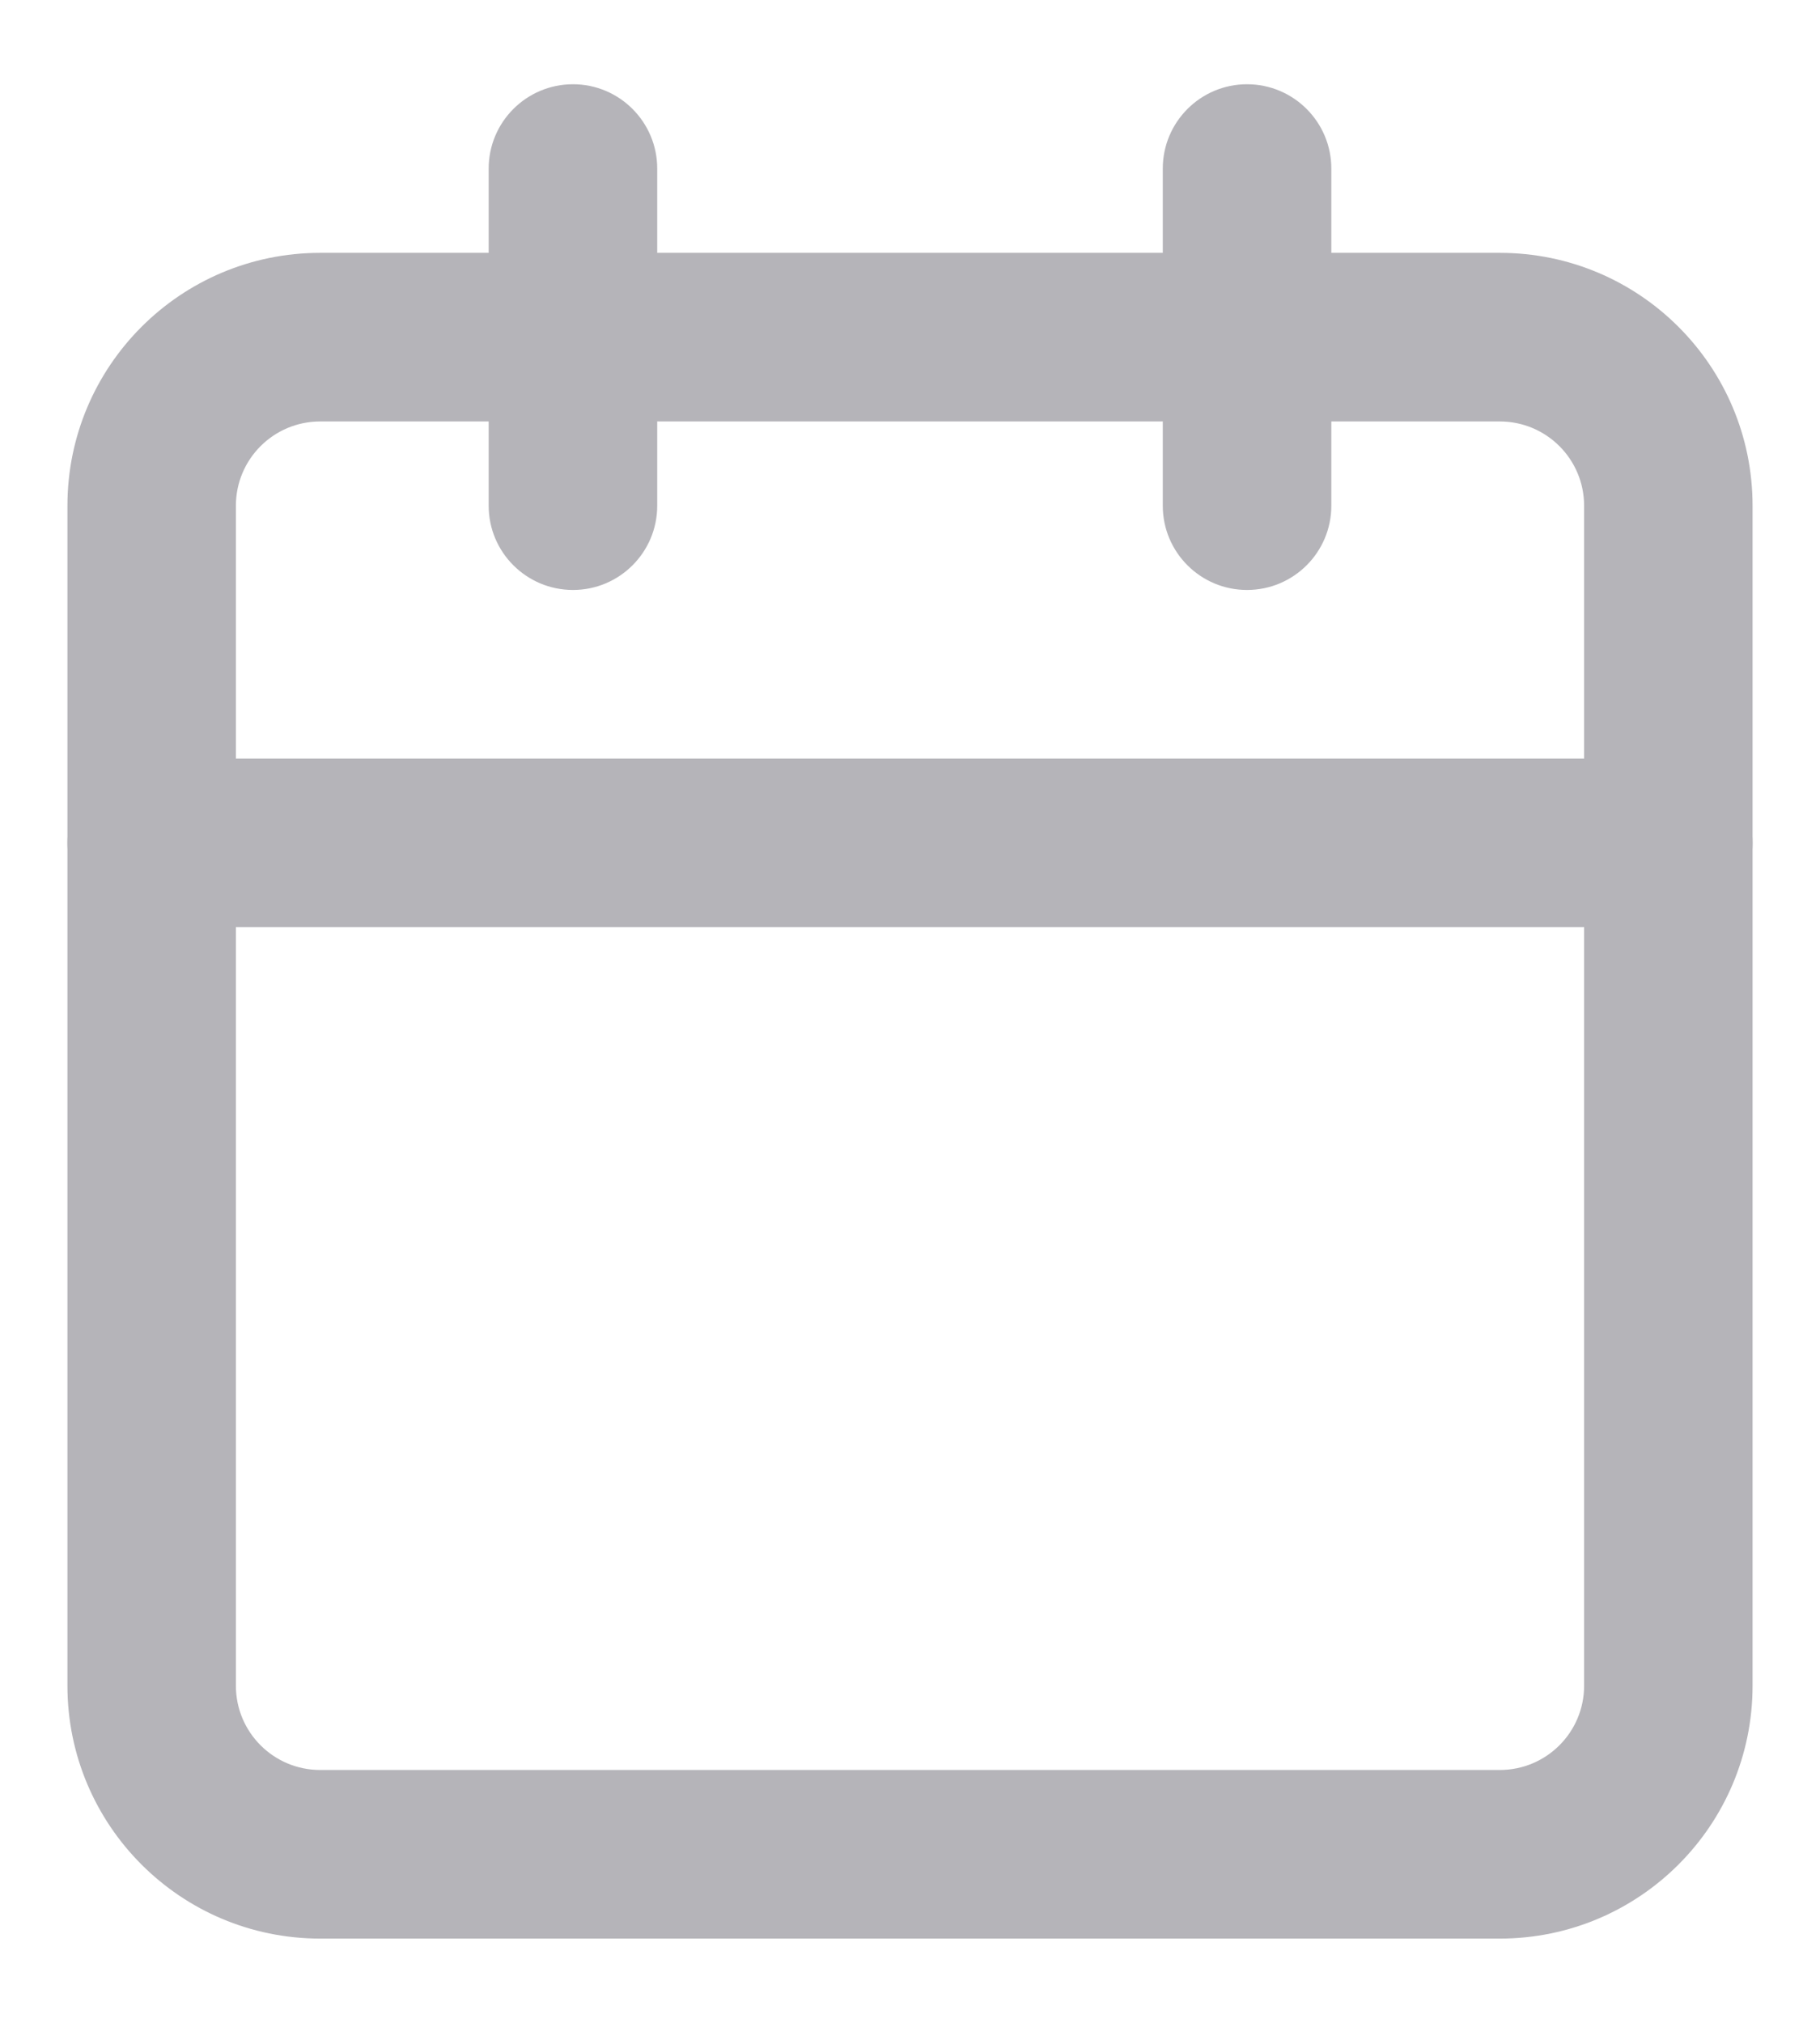
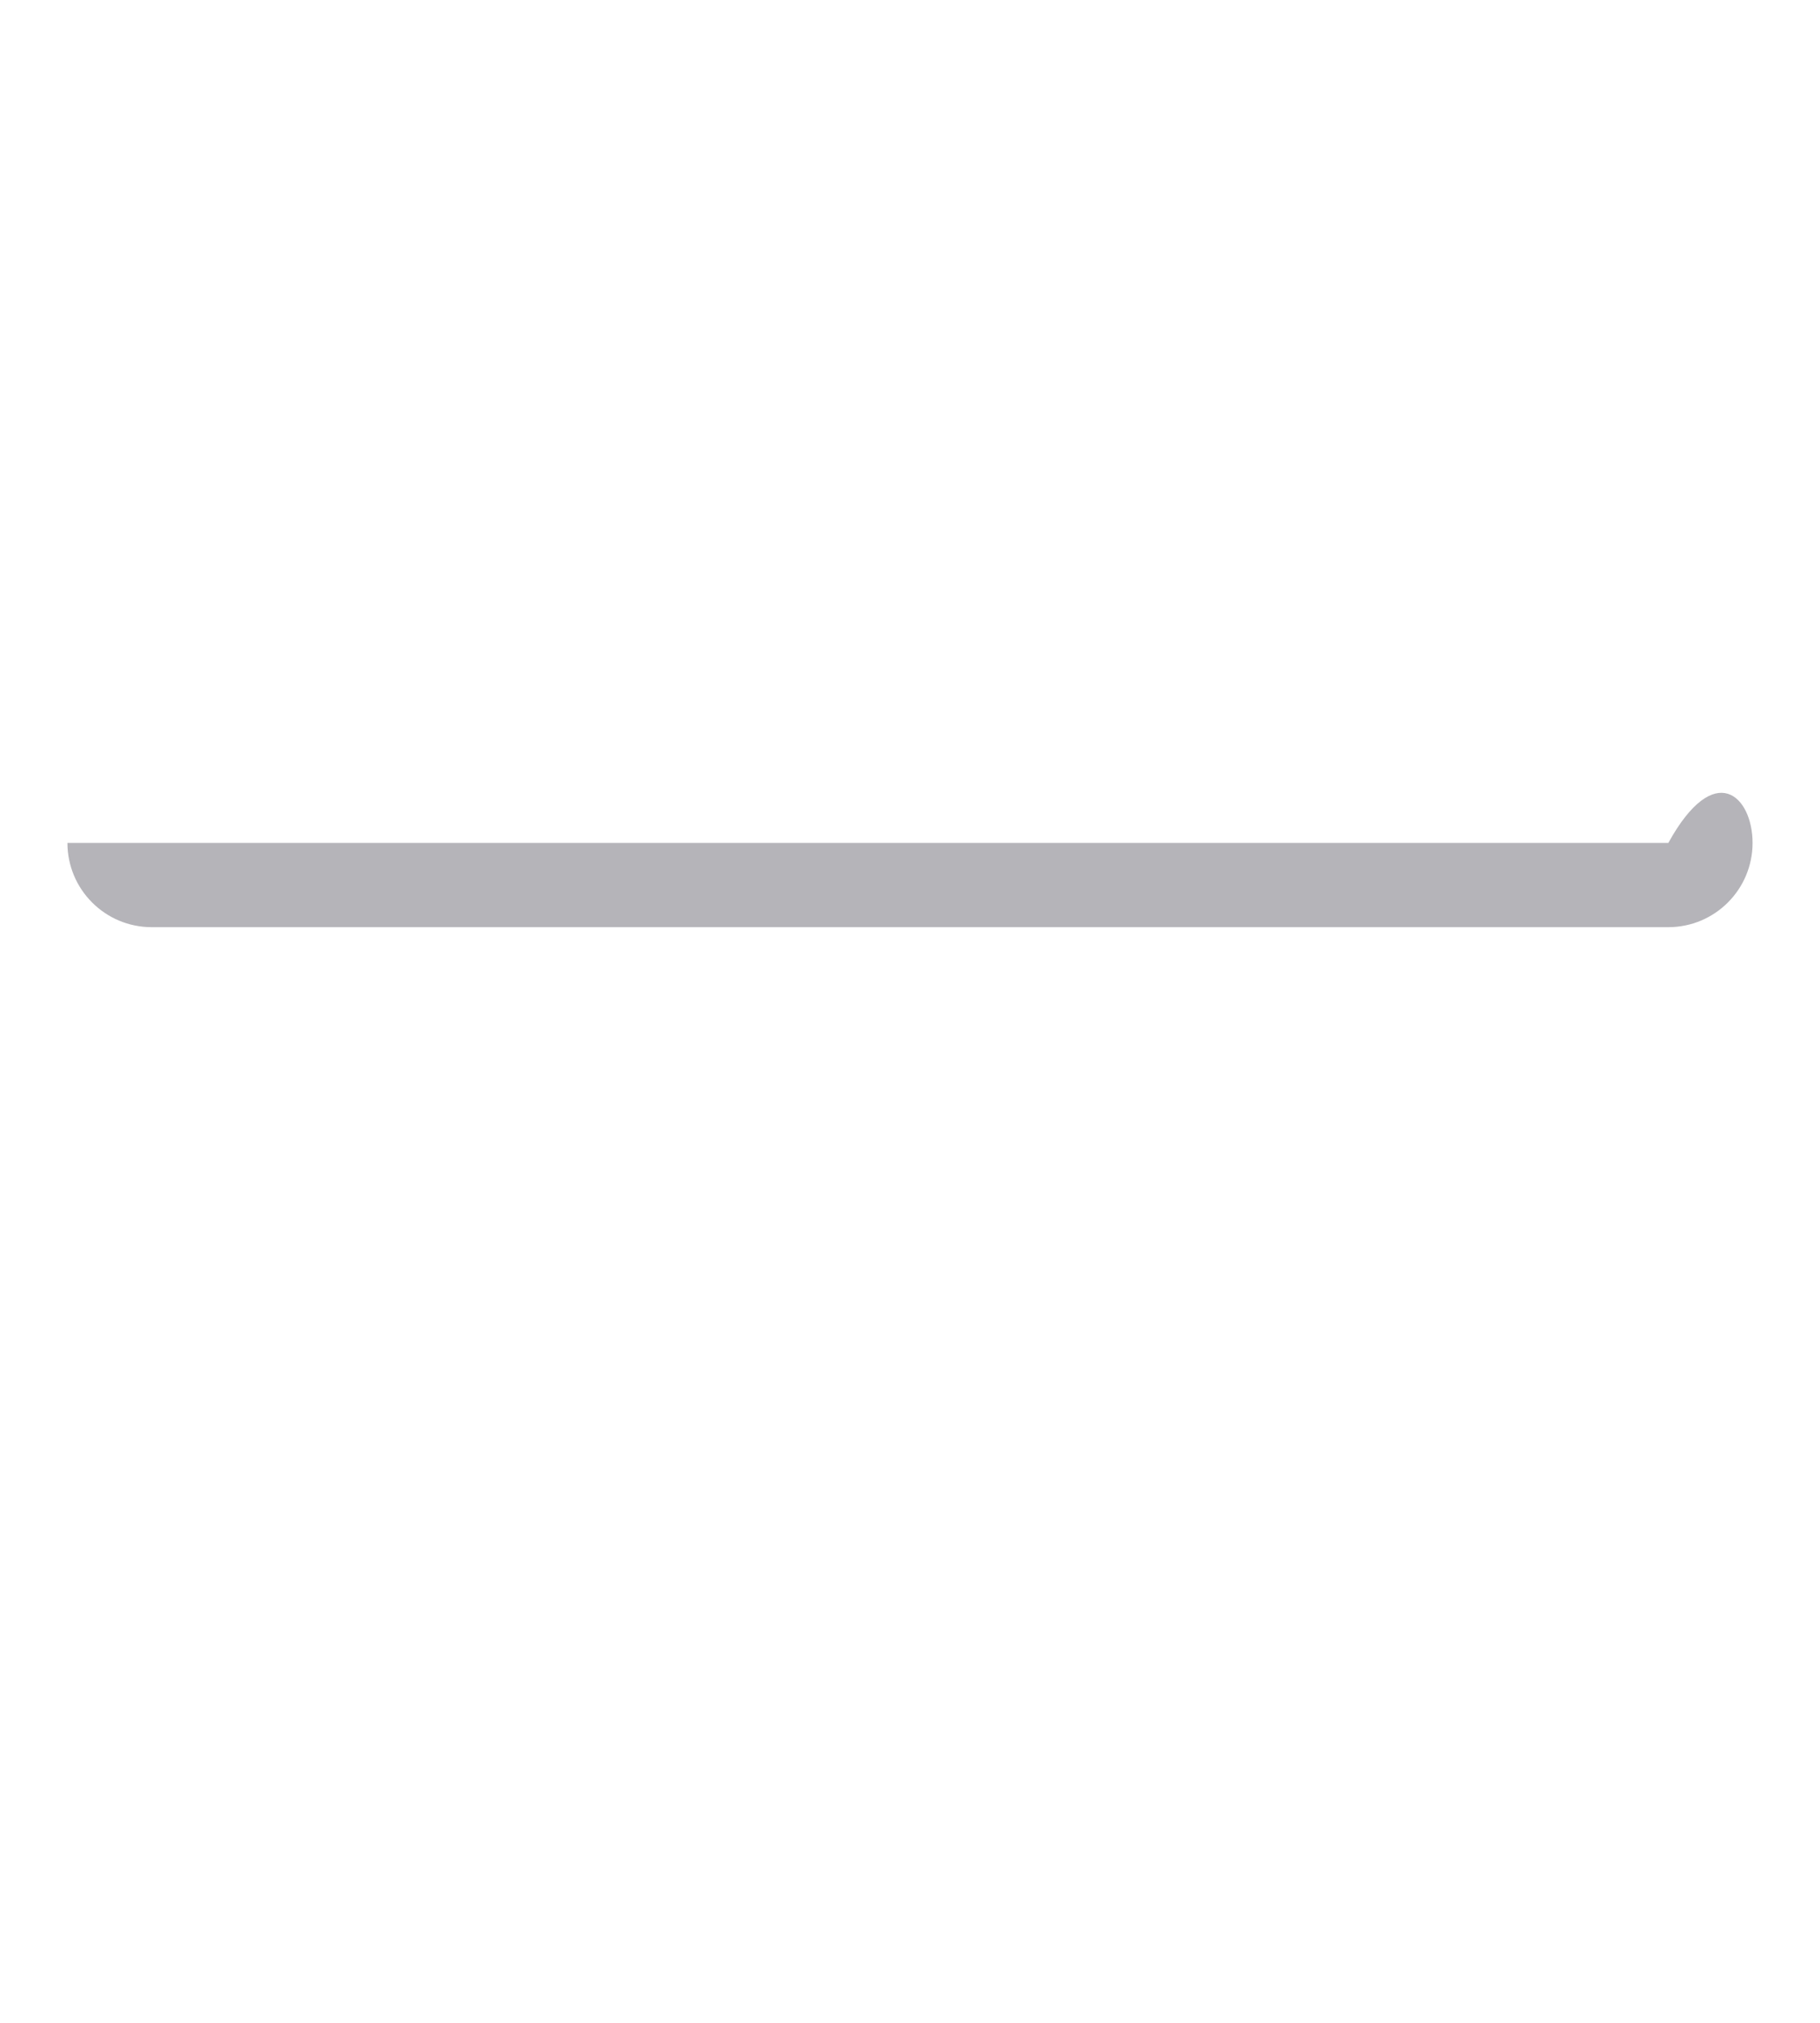
<svg xmlns="http://www.w3.org/2000/svg" width="18" height="20" viewBox="0 0 18 20" fill="none">
-   <path fill-rule="evenodd" clip-rule="evenodd" d="M3.167 4.167C2.706 4.167 2.333 4.54 2.333 5V16.667C2.333 17.127 2.706 17.5 3.167 17.5H14.833C15.294 17.5 15.667 17.127 15.667 16.667V5C15.667 4.54 15.294 4.167 14.833 4.167H3.167ZM0.667 5C0.667 3.619 1.786 2.5 3.167 2.5H14.833C16.214 2.5 17.333 3.619 17.333 5V16.667C17.333 18.047 16.214 19.167 14.833 19.167H3.167C1.786 19.167 0.667 18.047 0.667 16.667V5Z" fill="#B5B4B9" />
-   <path fill-rule="evenodd" clip-rule="evenodd" d="M12.333 0.833C12.794 0.833 13.167 1.207 13.167 1.667V5C13.167 5.46 12.794 5.833 12.333 5.833C11.873 5.833 11.5 5.46 11.5 5V1.667C11.5 1.207 11.873 0.833 12.333 0.833Z" fill="#B5B4B9" />
-   <path fill-rule="evenodd" clip-rule="evenodd" d="M5.667 0.833C6.127 0.833 6.5 1.207 6.5 1.667V5C6.5 5.46 6.127 5.833 5.667 5.833C5.206 5.833 4.833 5.46 4.833 5V1.667C4.833 1.207 5.206 0.833 5.667 0.833Z" fill="#B5B4B9" />
-   <path fill-rule="evenodd" clip-rule="evenodd" d="M0.667 8.334C0.667 7.873 1.04 7.5 1.5 7.5H16.5C16.96 7.5 17.333 7.873 17.333 8.334C17.333 8.794 16.96 9.167 16.5 9.167H1.5C1.04 9.167 0.667 8.794 0.667 8.334Z" fill="#B5B4B9" />
+   <path fill-rule="evenodd" clip-rule="evenodd" d="M0.667 8.334H16.5C16.96 7.5 17.333 7.873 17.333 8.334C17.333 8.794 16.96 9.167 16.5 9.167H1.5C1.04 9.167 0.667 8.794 0.667 8.334Z" fill="#B5B4B9" />
</svg>